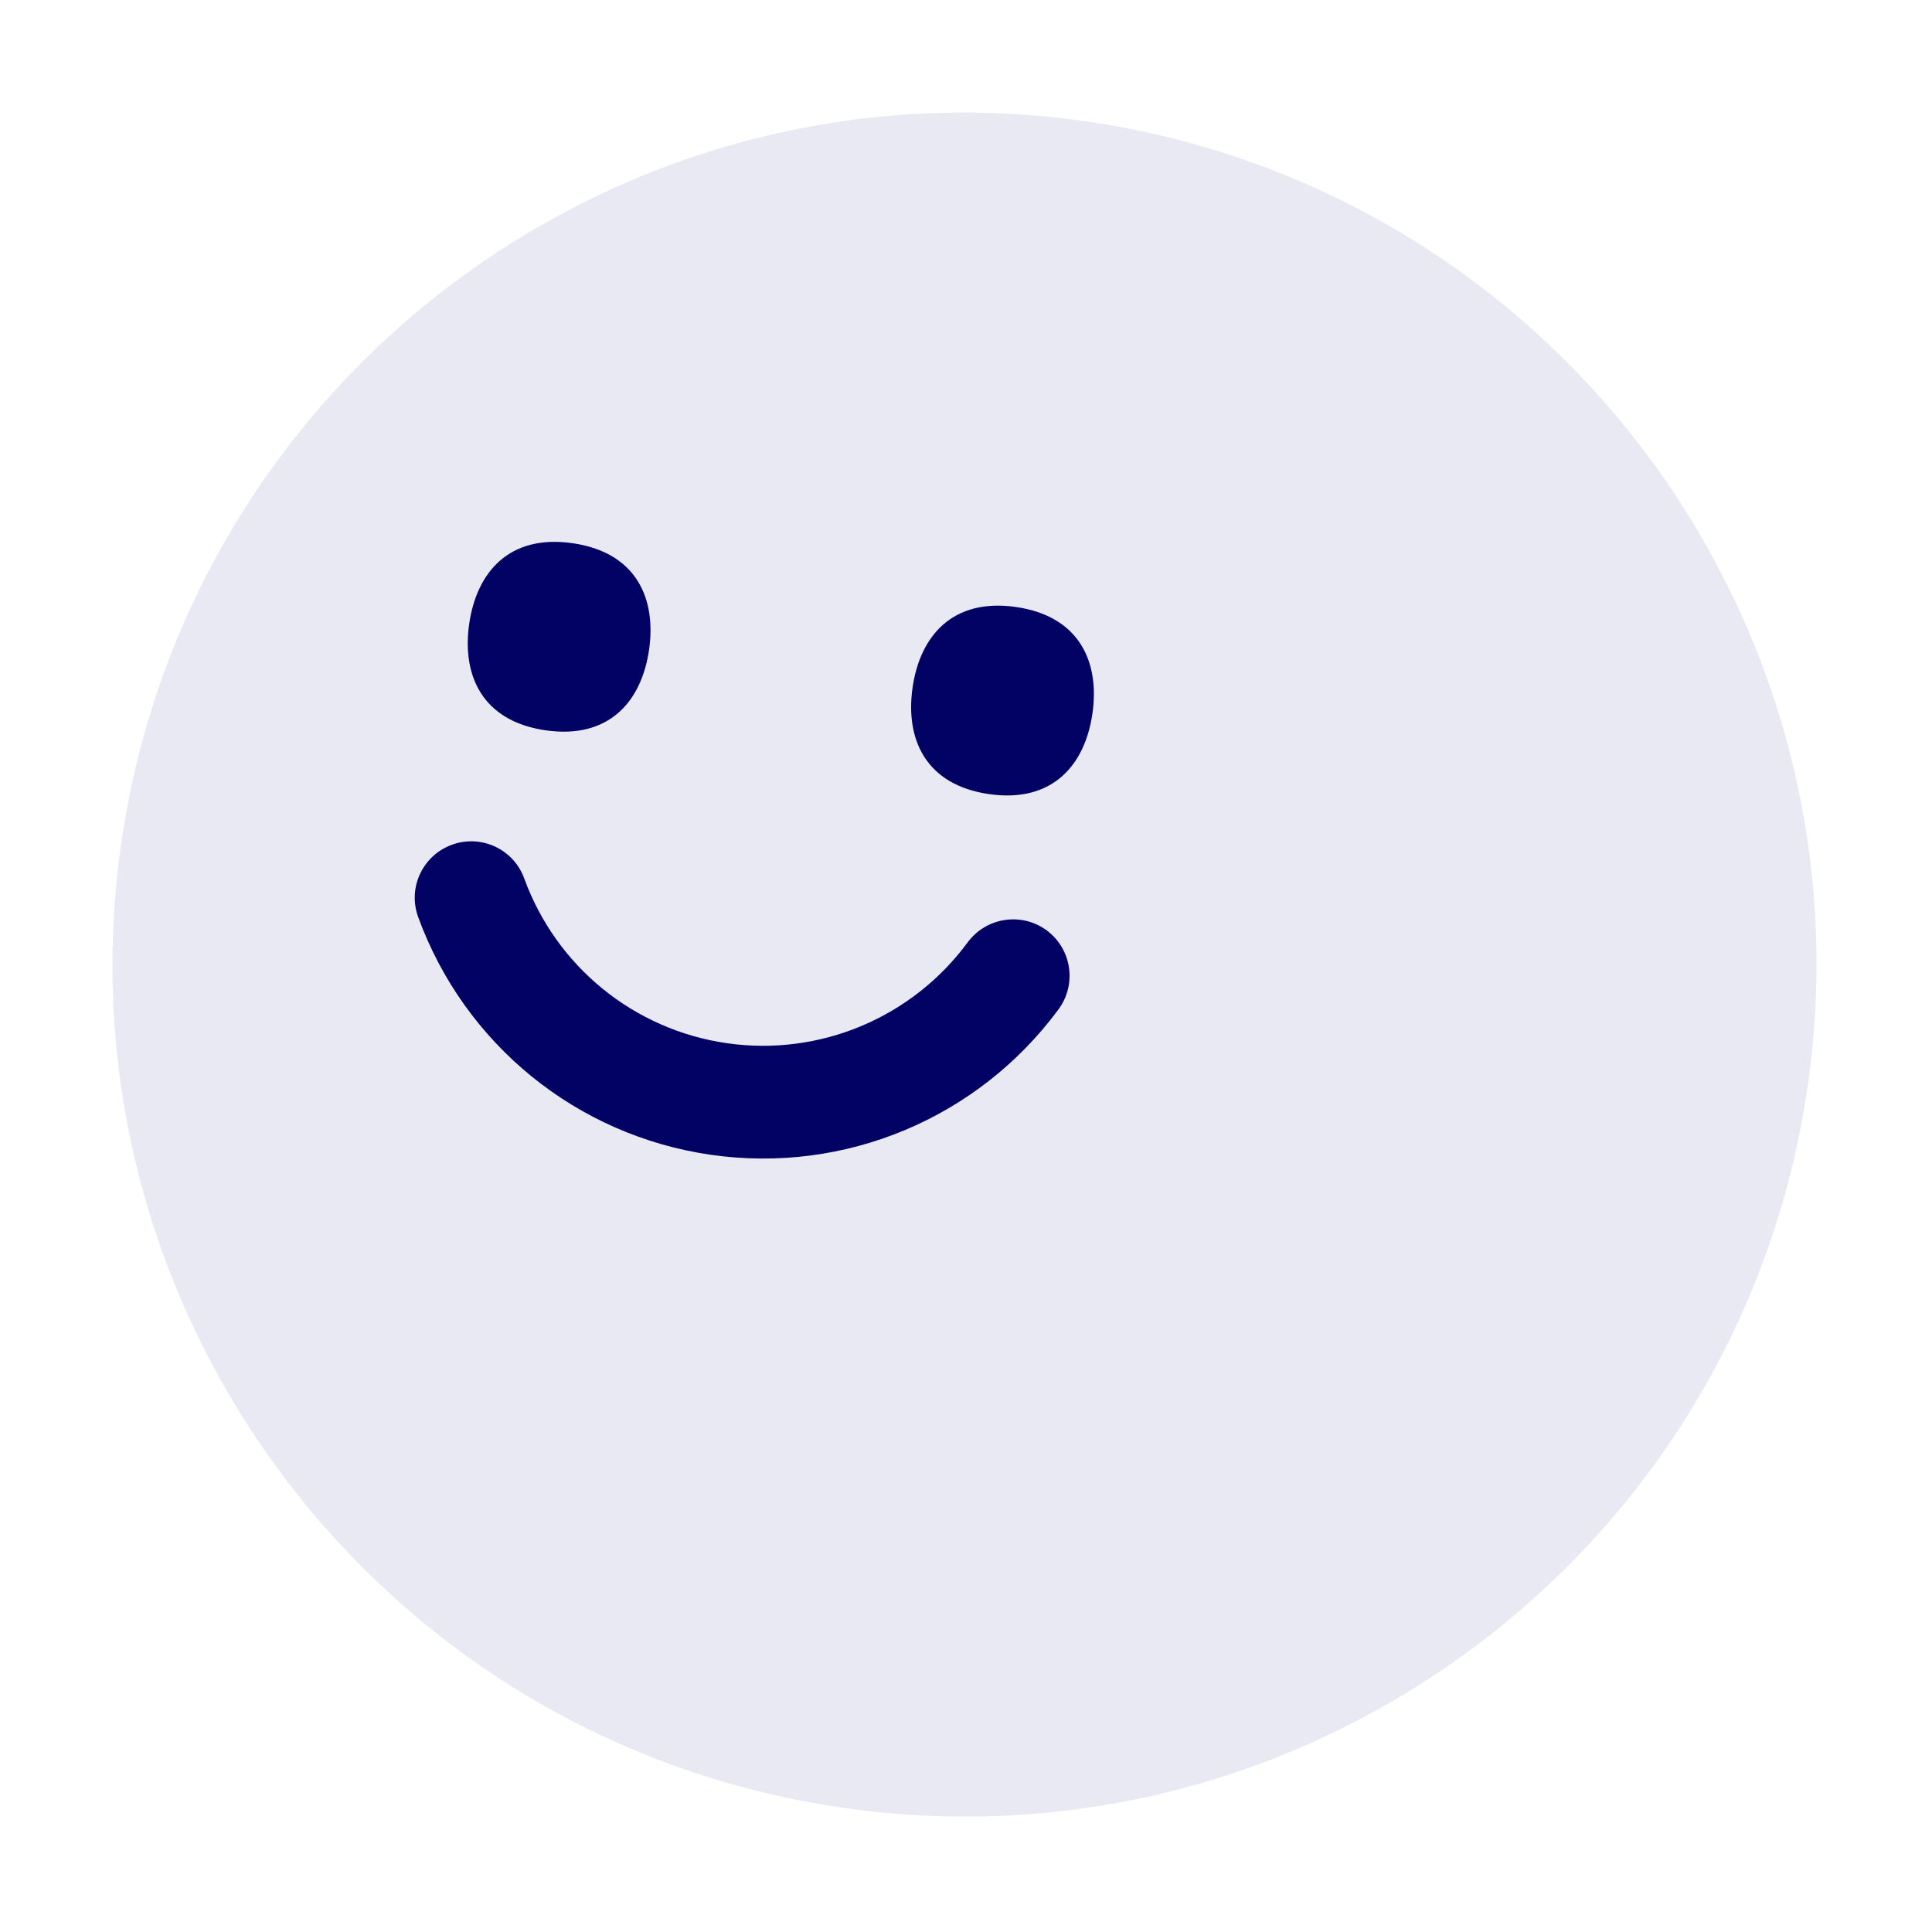
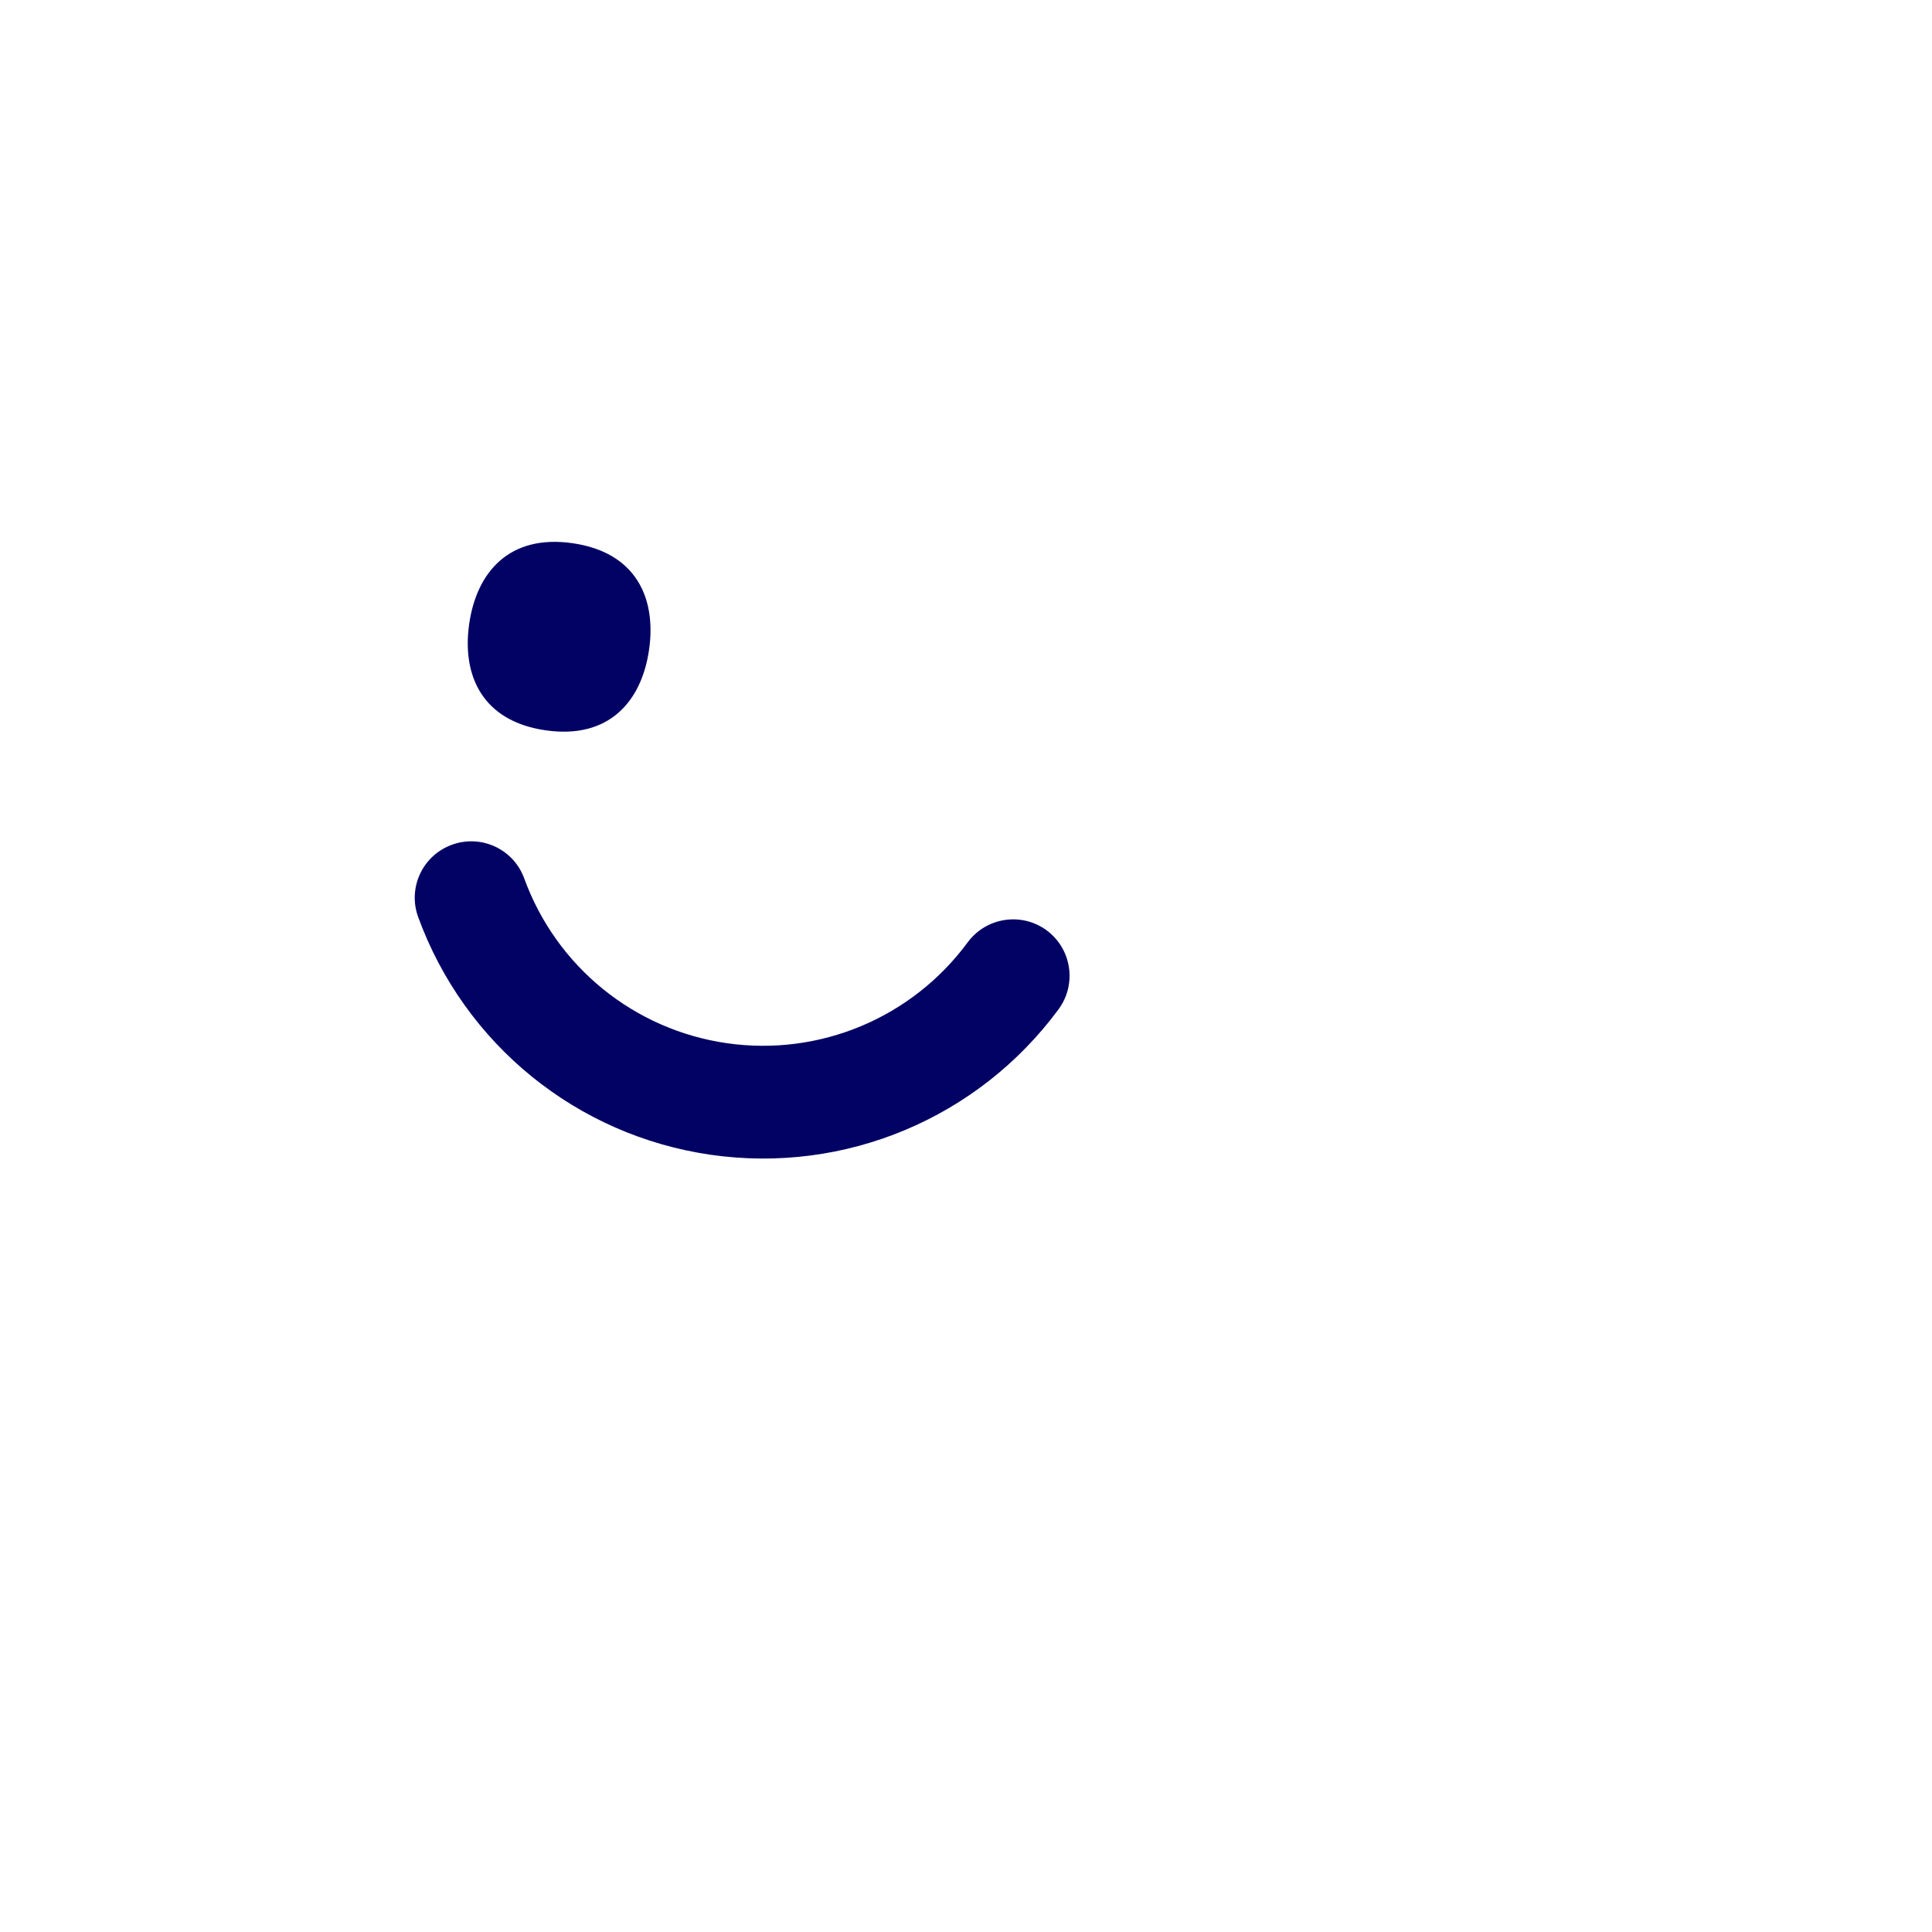
<svg xmlns="http://www.w3.org/2000/svg" width="135" height="135" viewBox="0 0 135 135" fill="none">
-   <path d="M75.871 8.478C43.333 3.796 13.153 26.384 8.472 58.922C3.79 91.459 26.378 121.639 58.915 126.321C91.46 131.003 121.633 108.415 126.315 75.877C130.996 43.339 108.415 13.16 75.871 8.478Z" fill="#E9E9F3" />
  <path d="M32.786 43.59C33.306 39.979 35.584 37.32 40.011 37.957C44.438 38.594 45.874 41.787 45.354 45.399C44.835 49.01 42.556 51.669 38.129 51.032C33.702 50.395 32.266 47.202 32.786 43.59Z" fill="#020264" />
-   <path d="M69.11 55.489C64.683 54.852 63.247 51.659 63.766 48.047C64.286 44.436 66.564 41.777 70.991 42.414C75.418 43.051 76.854 46.244 76.335 49.856C75.815 53.467 73.537 56.126 69.11 55.489Z" fill="#020264" />
  <path d="M73.97 70.521C68.348 78.141 59.037 82.04 49.669 80.692C40.301 79.344 32.466 72.978 29.221 64.082C28.473 62.037 29.526 59.775 31.578 59.028C33.623 58.28 35.891 59.334 36.632 61.385C38.878 67.549 44.308 71.961 50.791 72.894C57.274 73.826 63.727 71.124 67.62 65.844C68.915 64.093 71.382 63.72 73.134 65.007C74.885 66.302 75.258 68.768 73.97 70.521Z" fill="#020264" />
</svg>